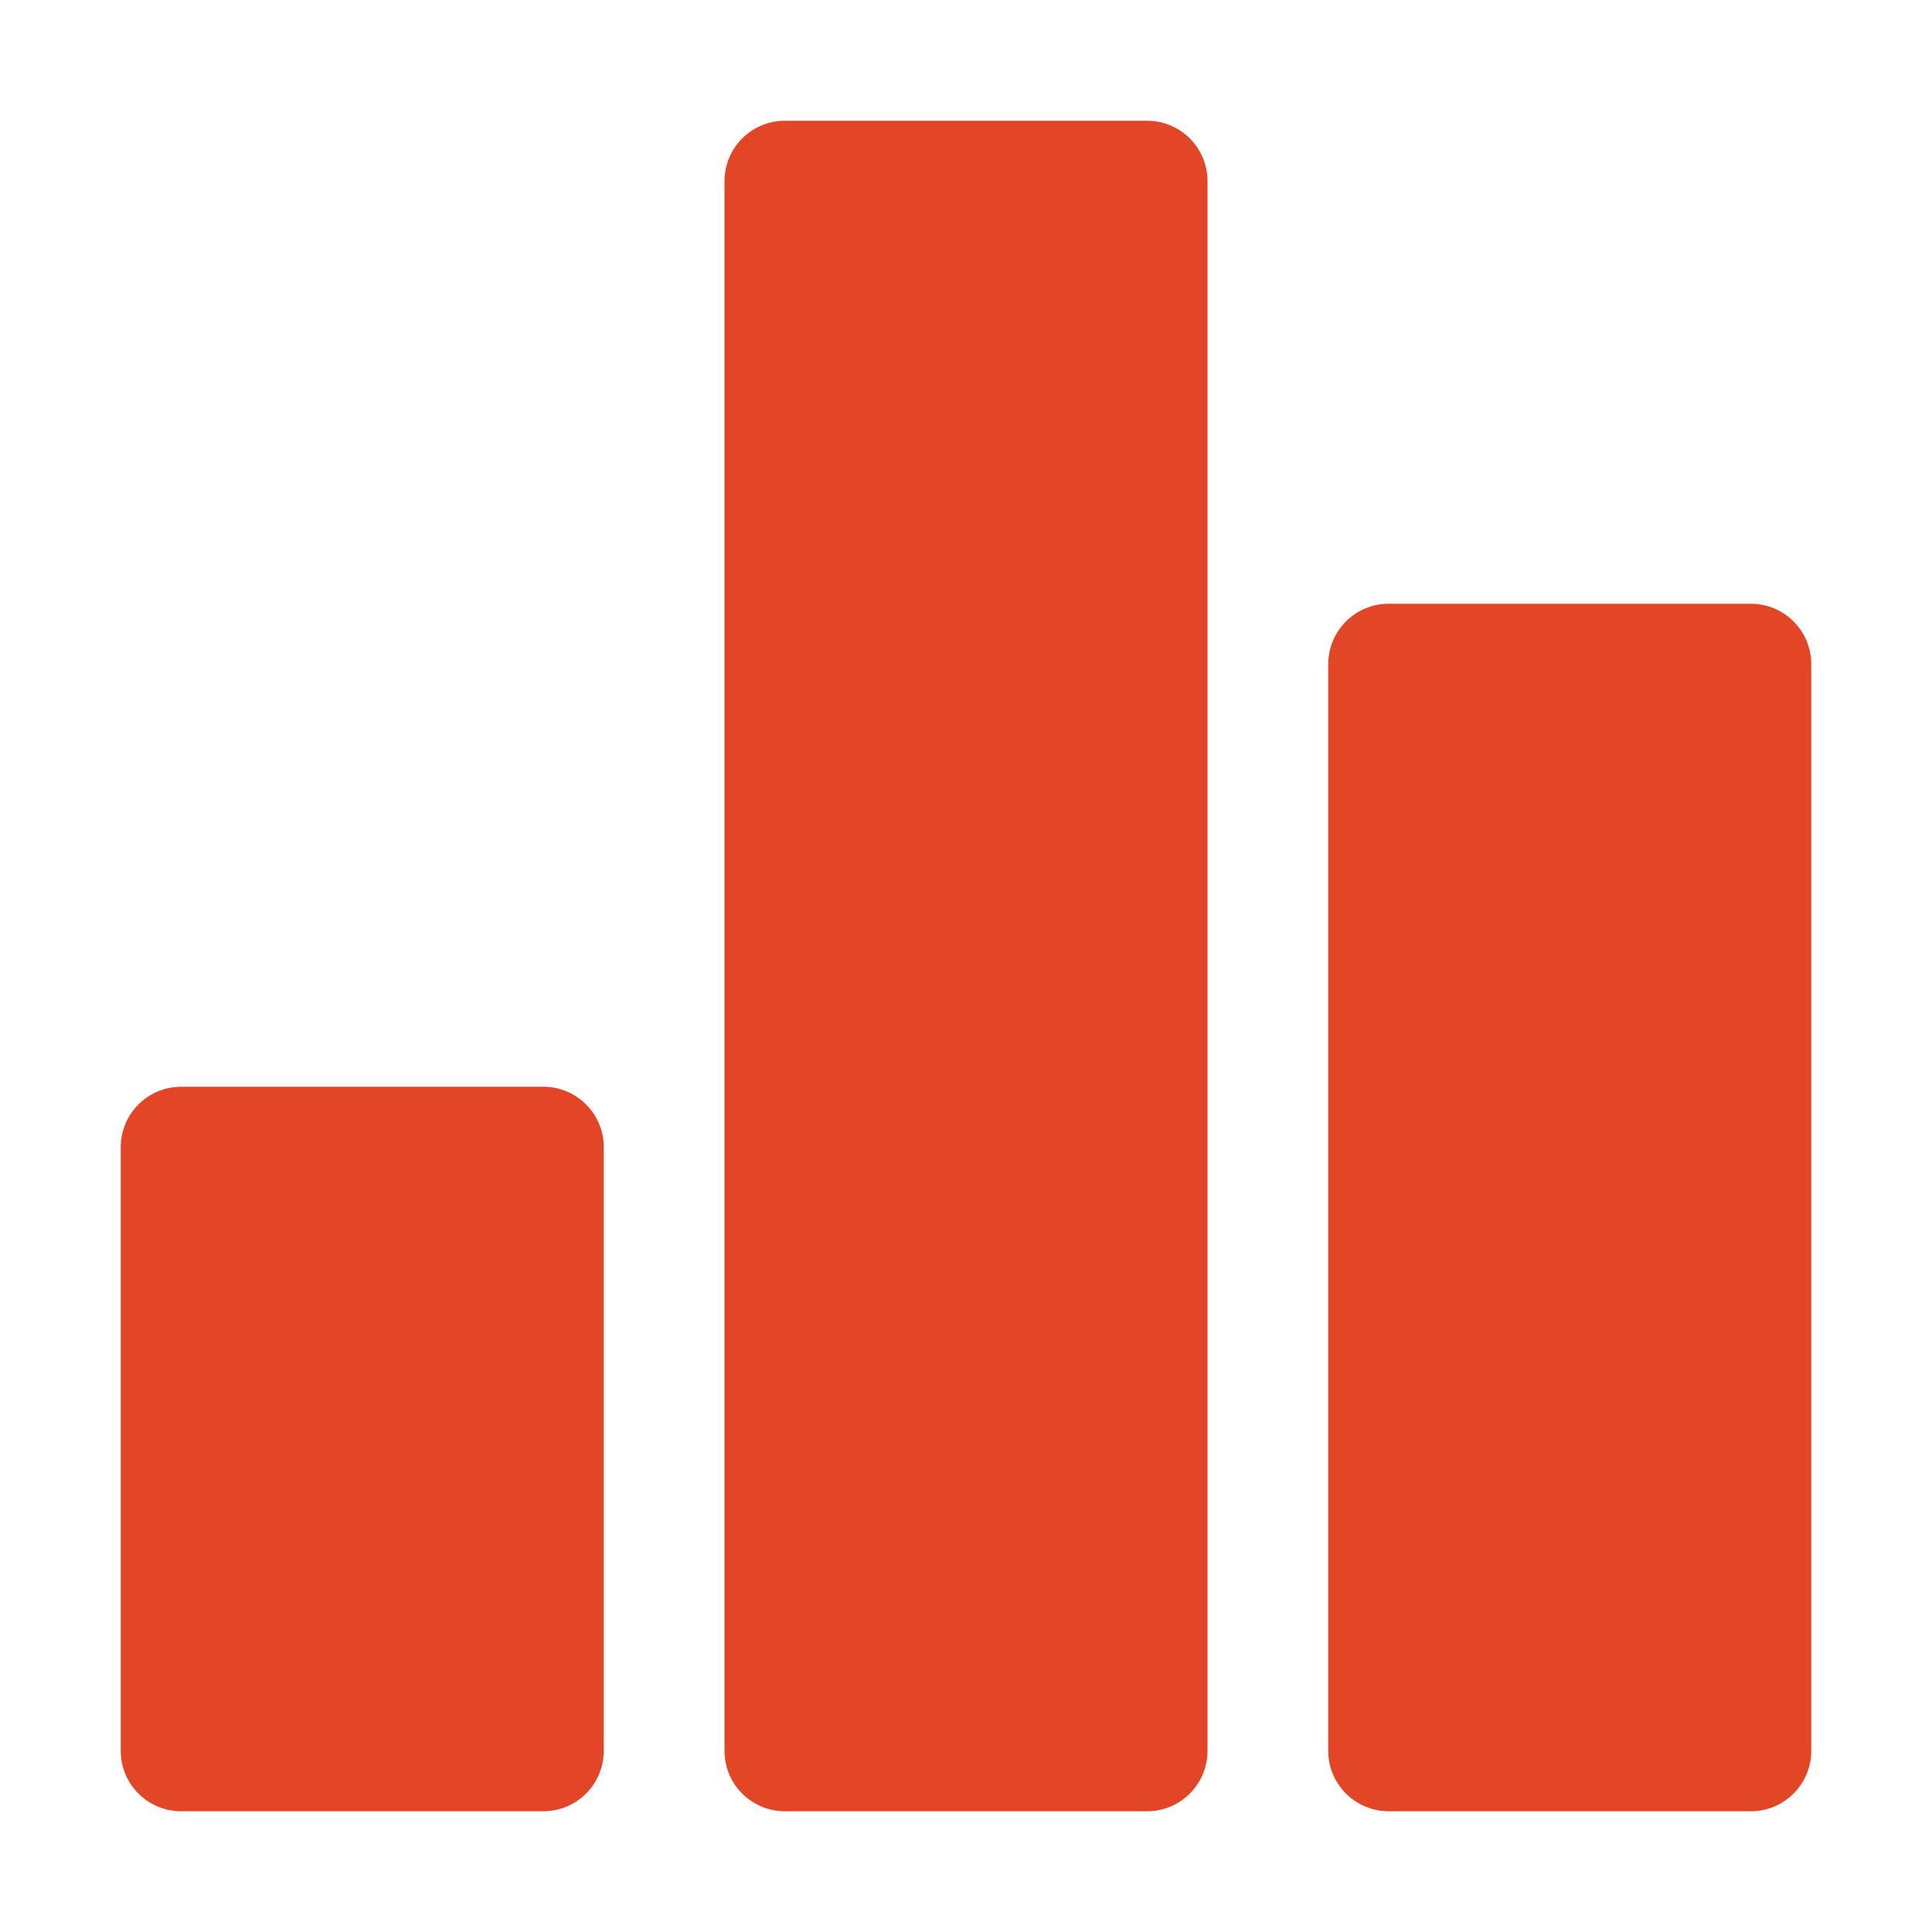
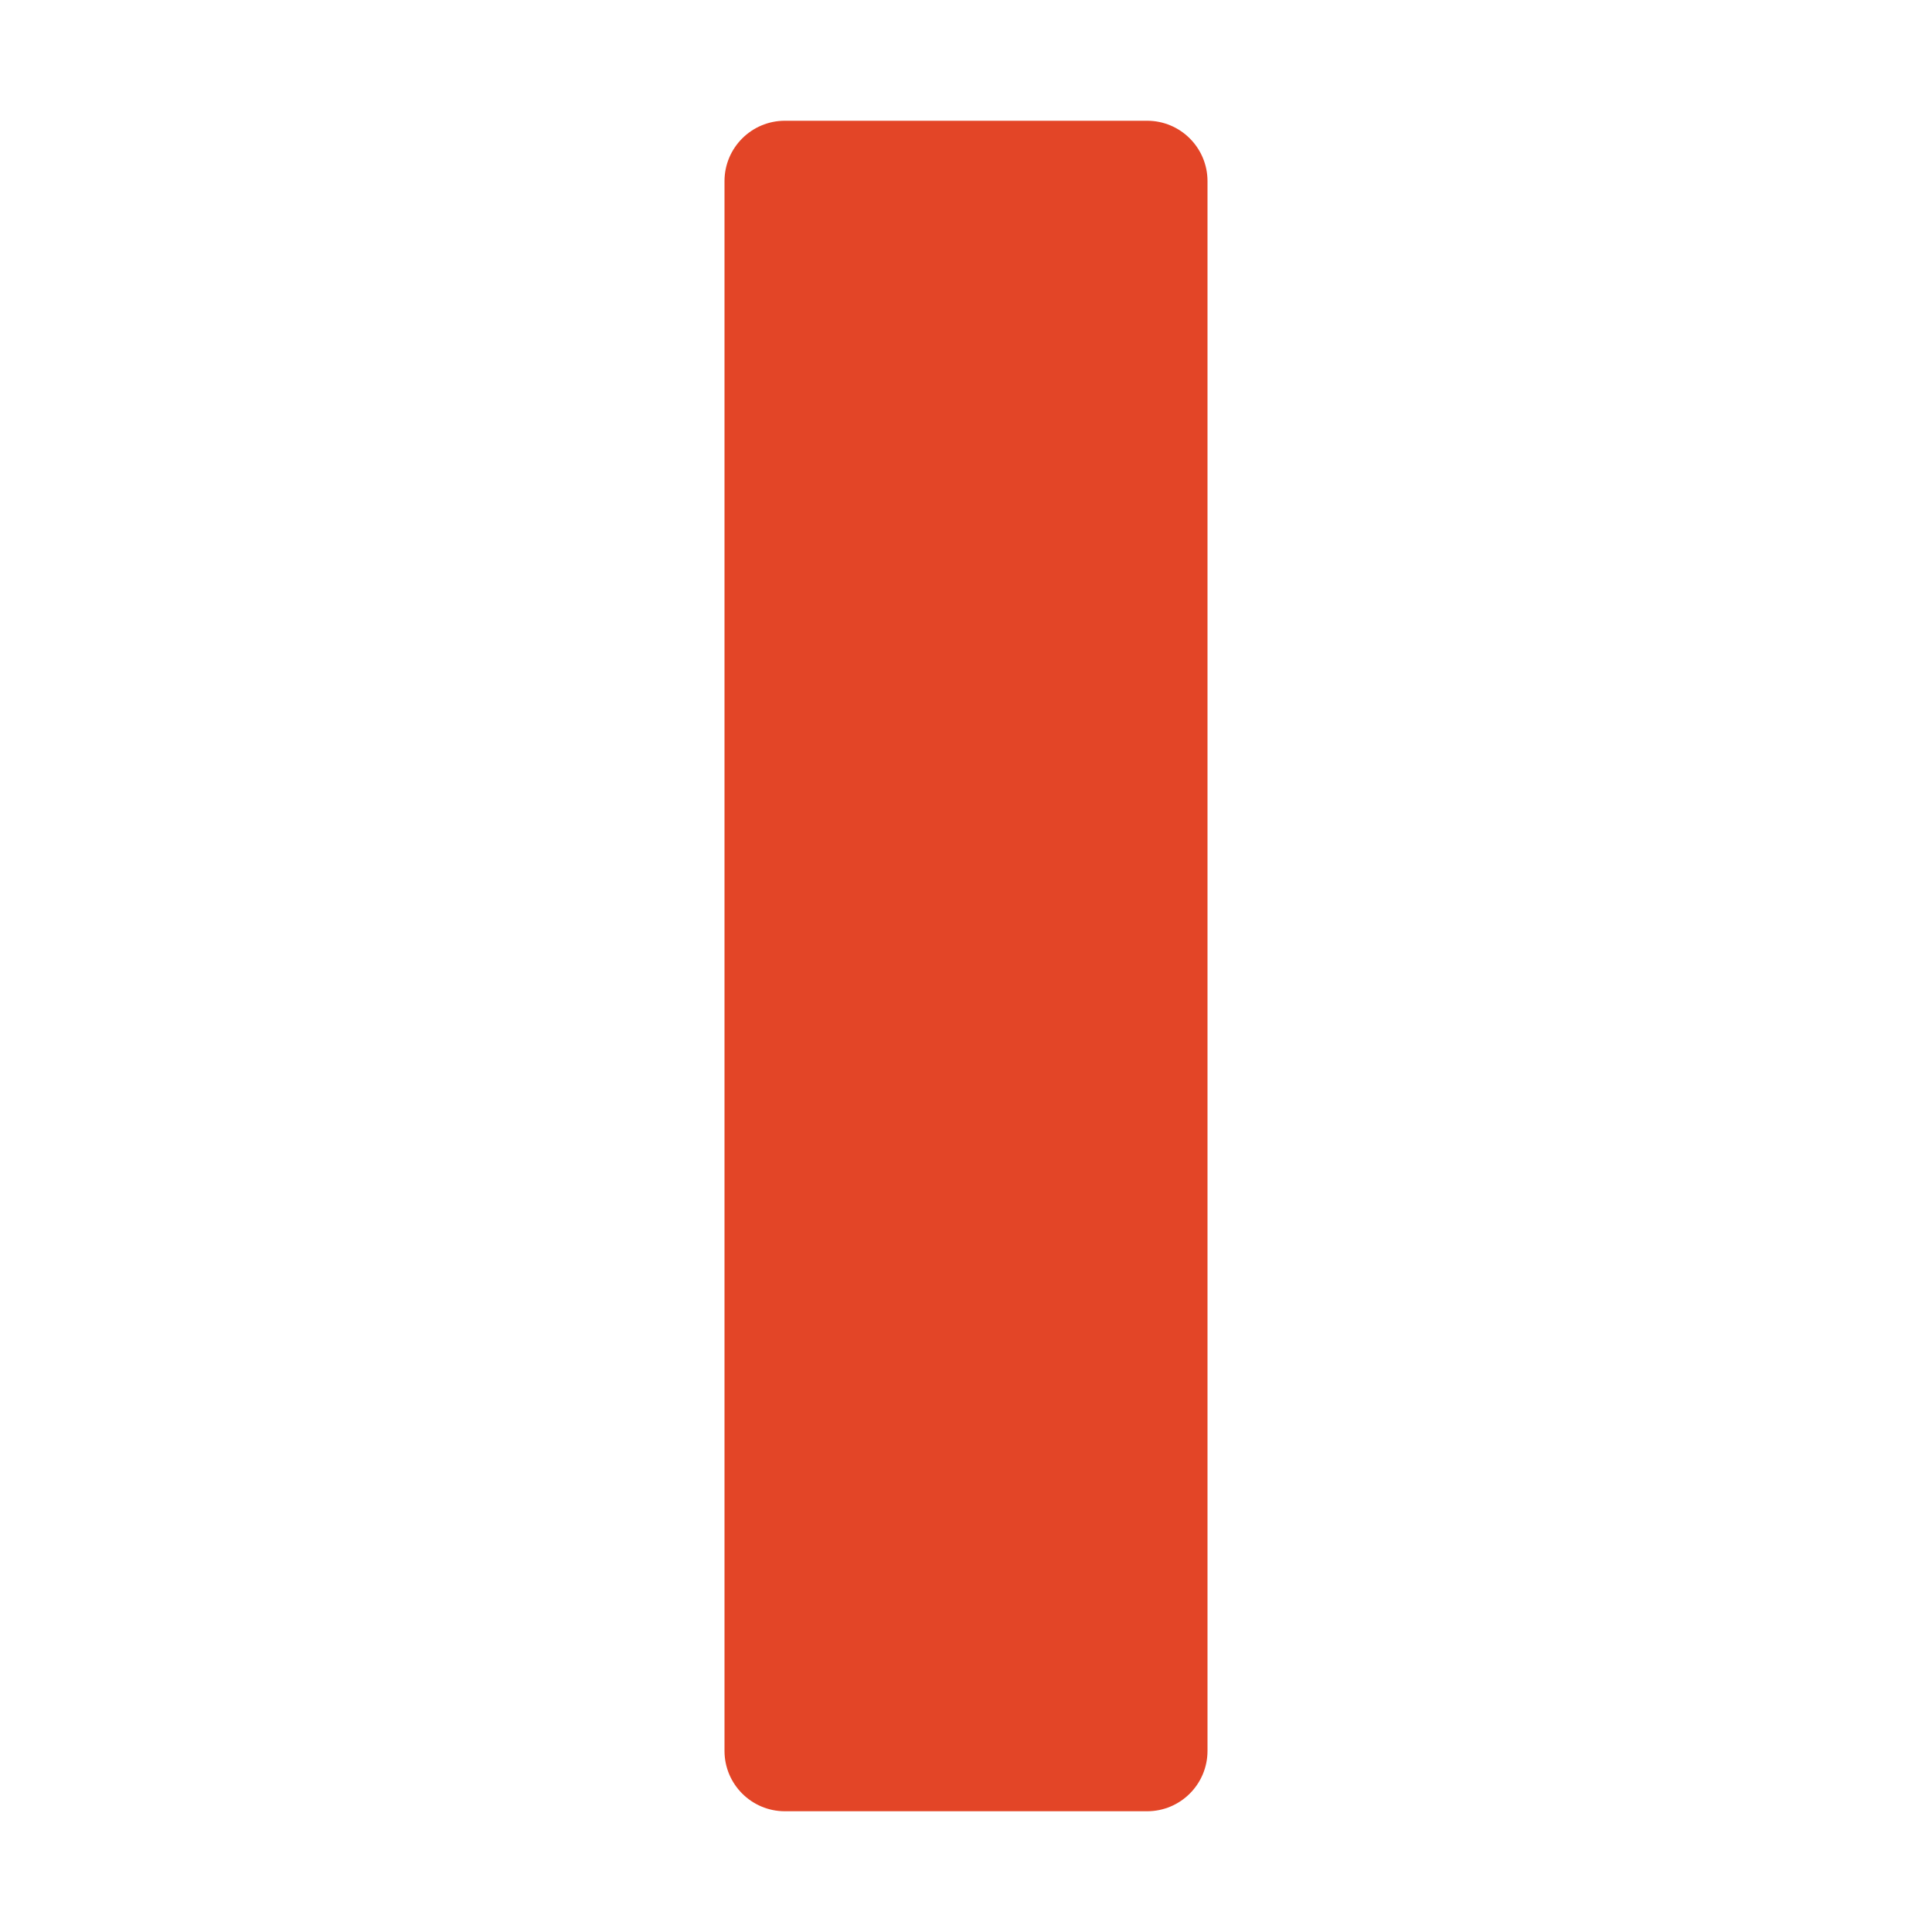
<svg xmlns="http://www.w3.org/2000/svg" width="48" height="48" viewBox="0 0 48 48" fill="none">
-   <path d="M13.5 27H4.5C3.672 27 3 27.672 3 28.5V43.5C3 44.328 3.672 45 4.5 45H13.5C14.328 45 15 44.328 15 43.5V28.5C15 27.672 14.328 27 13.5 27Z" fill="#E34527" />
-   <path d="M43.5 15H34.5C33.672 15 33 15.672 33 16.5V43.5C33 44.328 33.672 45 34.5 45H43.5C44.328 45 45 44.328 45 43.5V16.5C45 15.672 44.328 15 43.5 15Z" fill="#E34527" />
  <path d="M28.5 3H19.5C18.672 3 18 3.672 18 4.5V43.5C18 44.328 18.672 45 19.5 45H28.5C29.328 45 30 44.328 30 43.5V4.5C30 3.672 29.328 3 28.5 3Z" fill="#E34527" />
</svg>